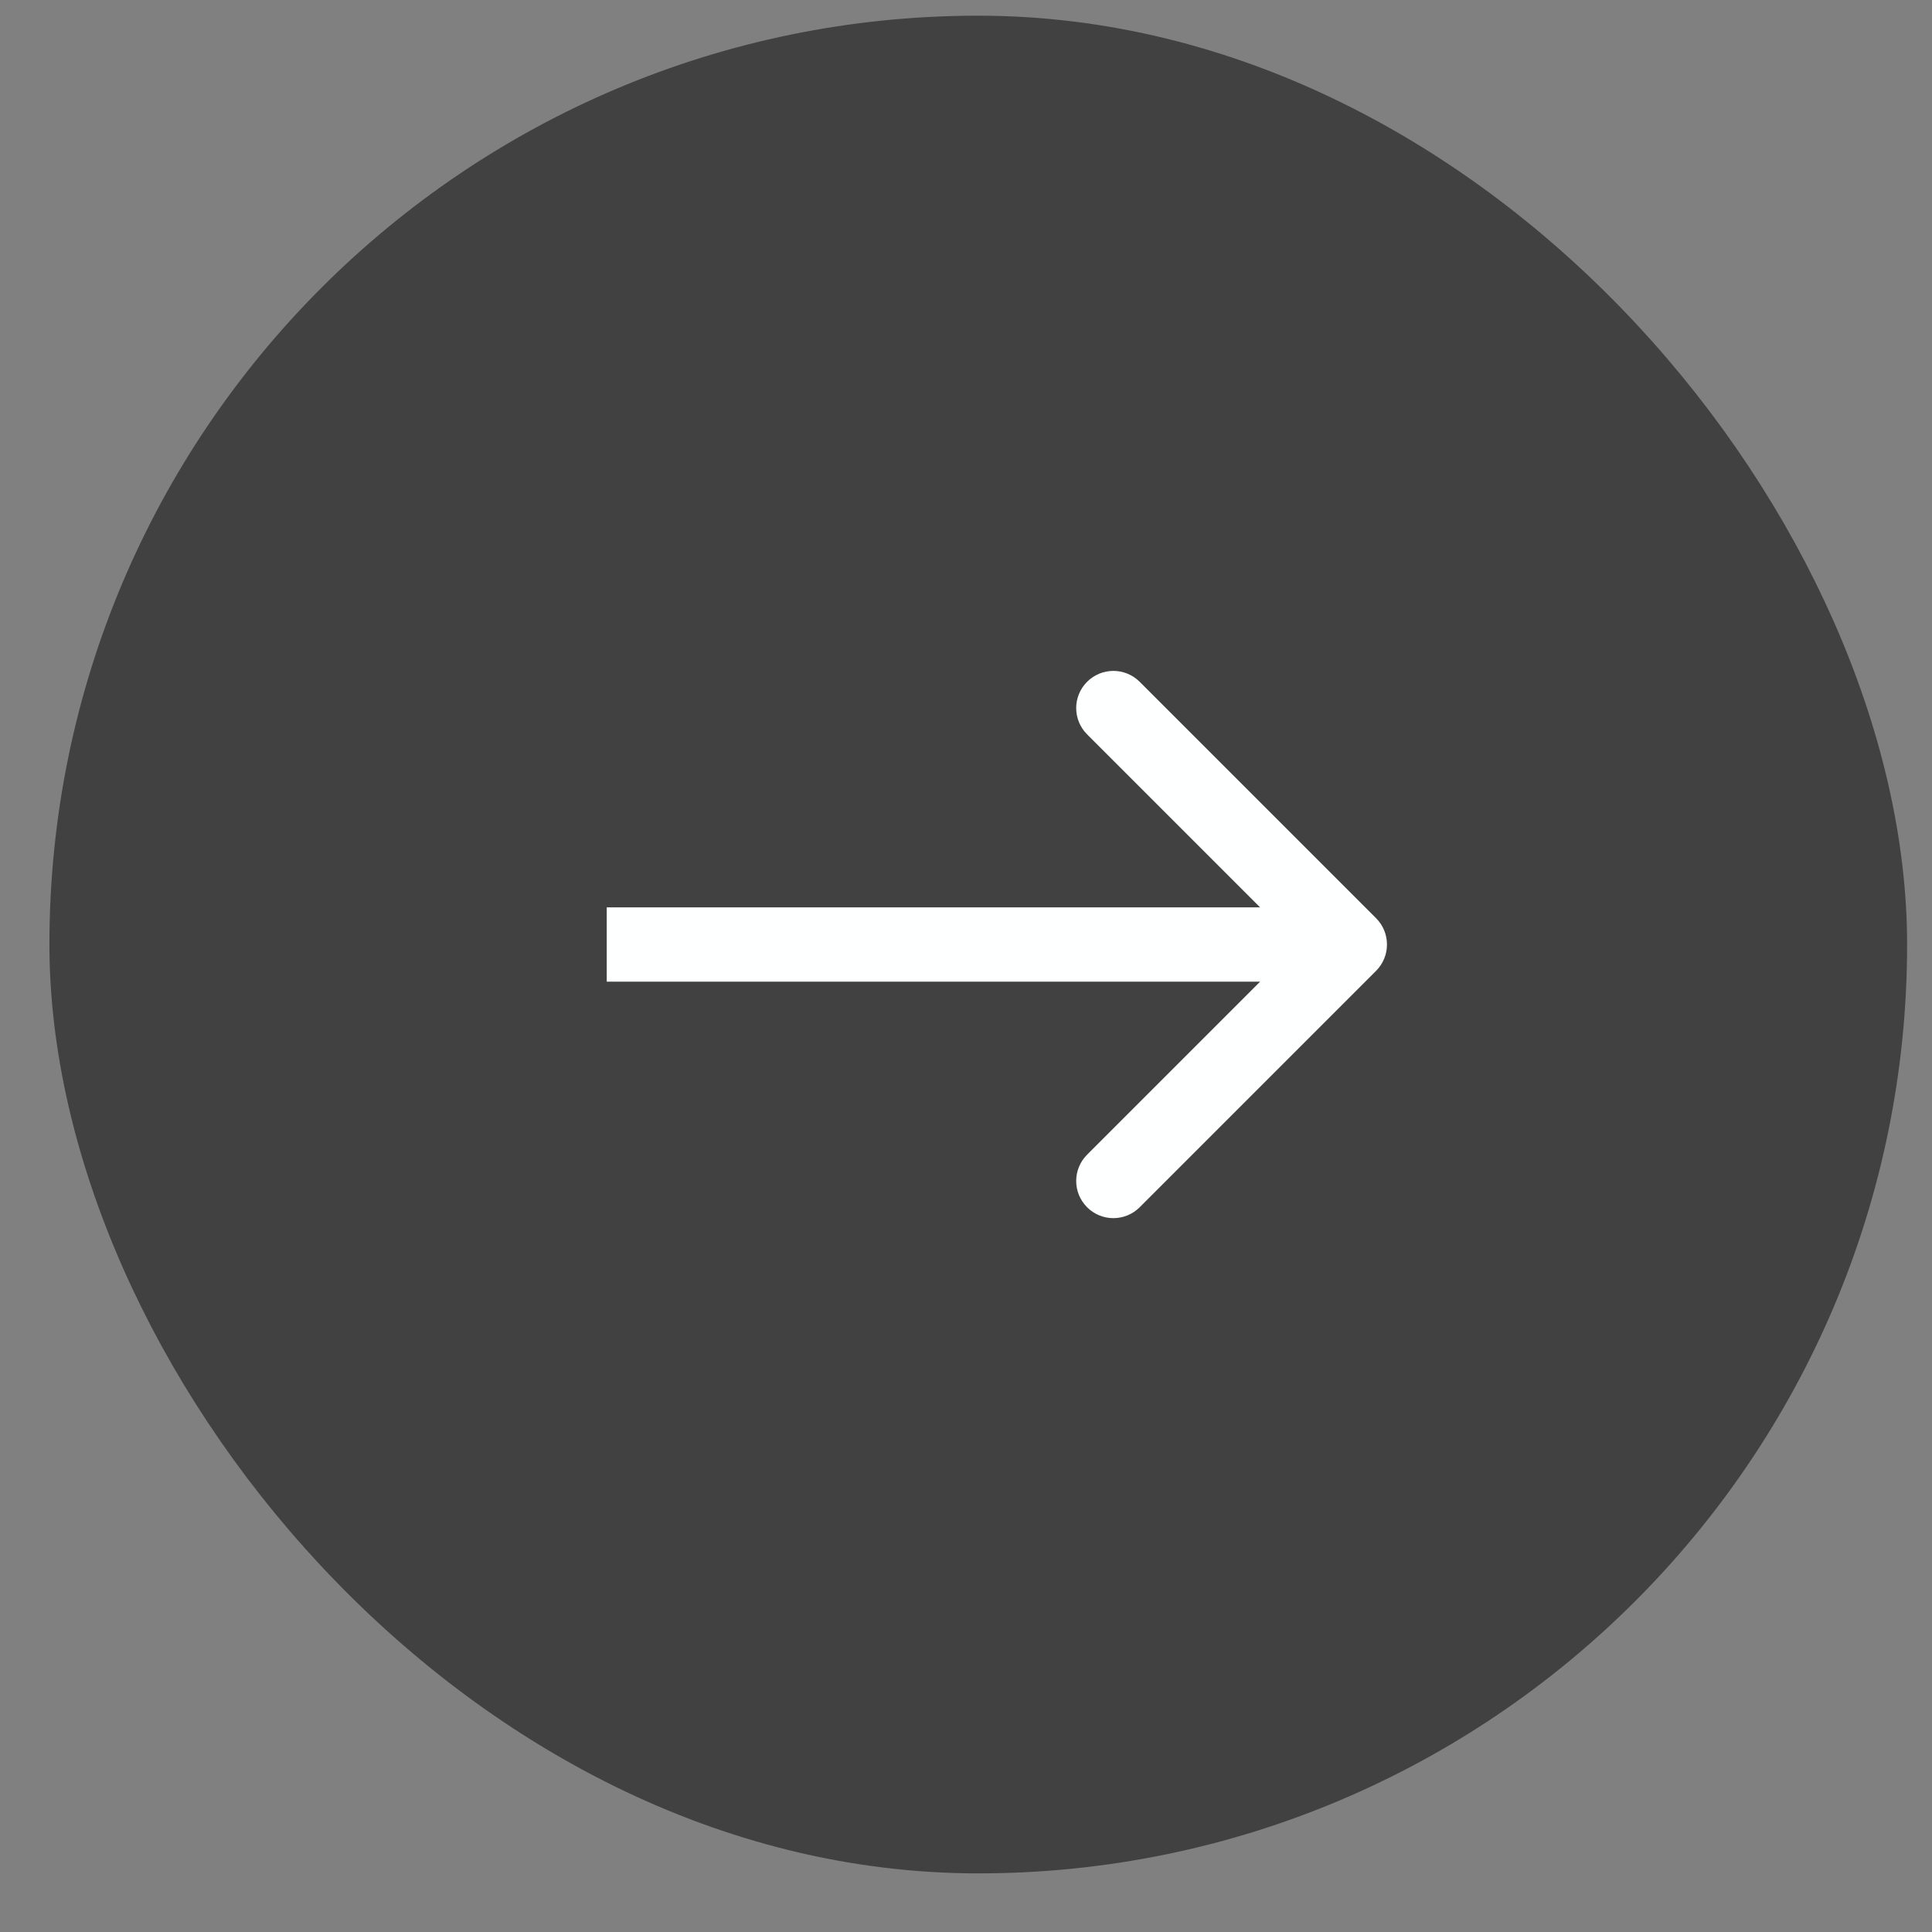
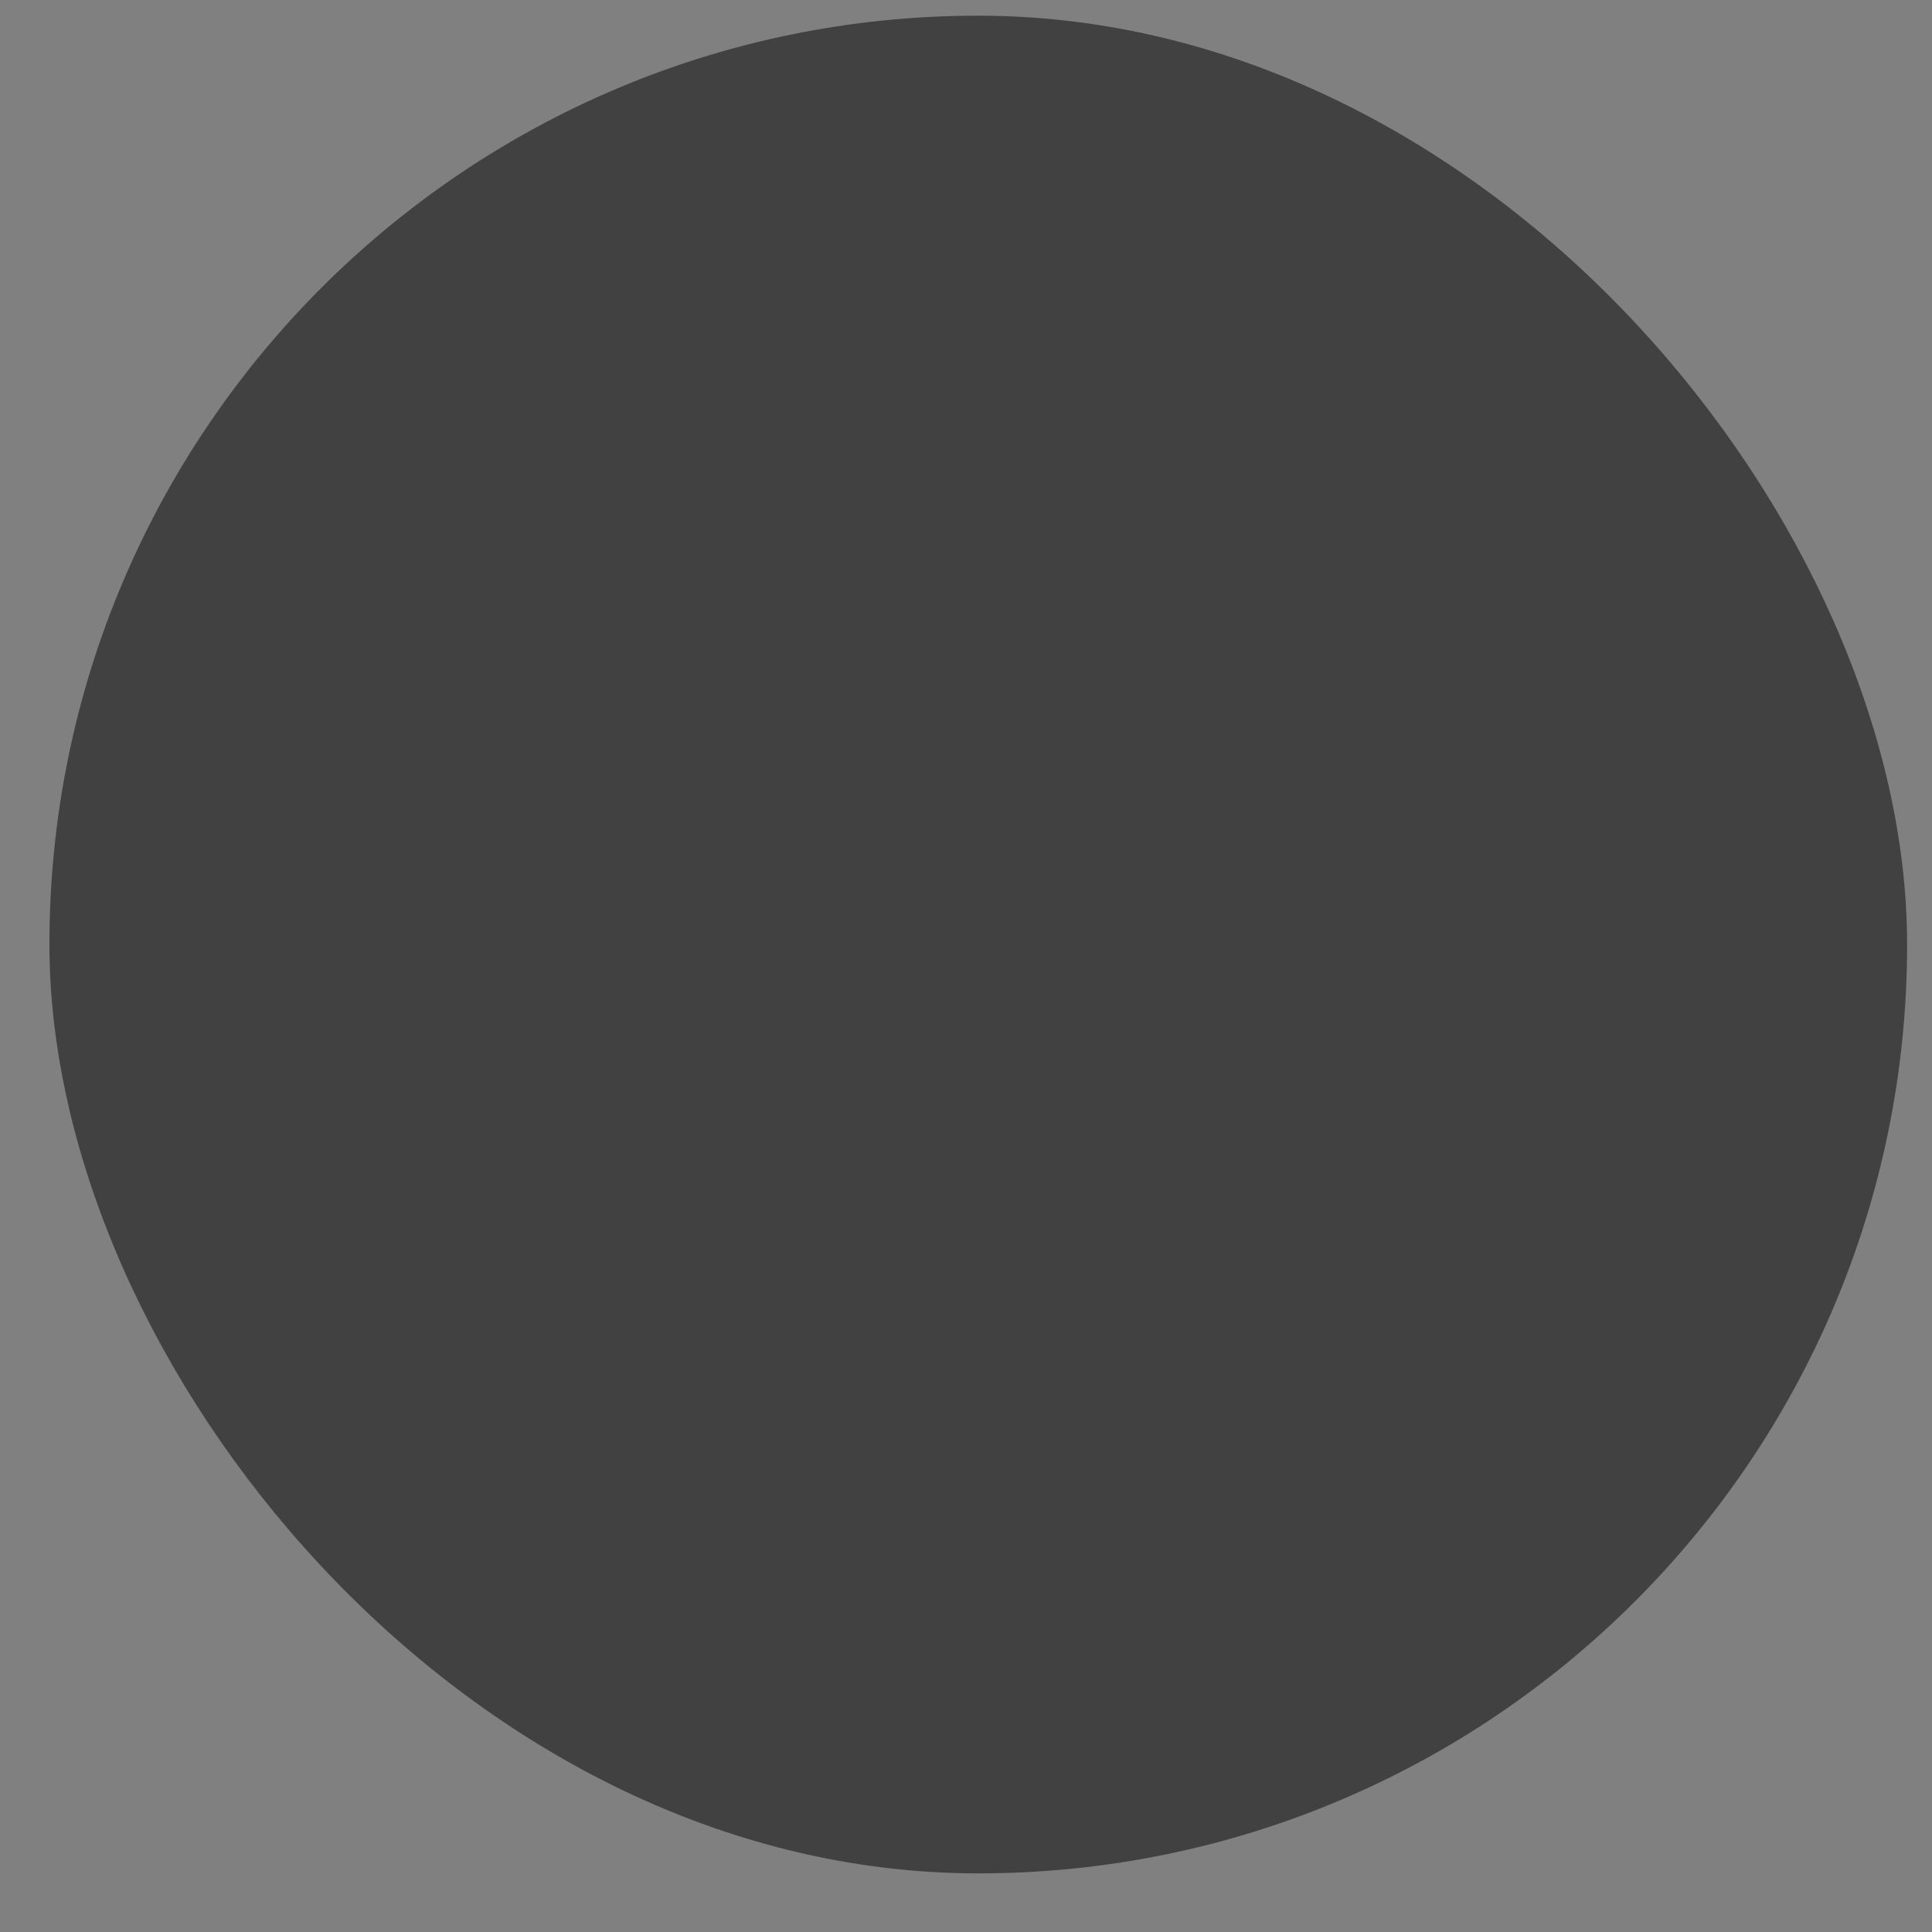
<svg xmlns="http://www.w3.org/2000/svg" width="26" height="26" viewBox="0 0 26 26" fill="none">
  <rect x="0" y="0" width="26" height="26" fill="#808080" stroke="none" />
  <rect x="1.165" y="0.711" width="24" height="24" rx="12" fill="#404140" stroke="#404140" />
-   <path d="M18.519 13.065C18.714 12.869 18.714 12.553 18.519 12.357L15.337 9.175C15.141 8.98 14.825 8.98 14.63 9.175C14.434 9.371 14.434 9.687 14.63 9.883L17.458 12.711L14.63 15.539C14.434 15.735 14.434 16.051 14.63 16.247C14.825 16.442 15.141 16.442 15.337 16.247L18.519 13.065ZM8.165 13.211H18.165V12.211H8.165V13.211Z" fill="#FEFFFF" />
</svg>